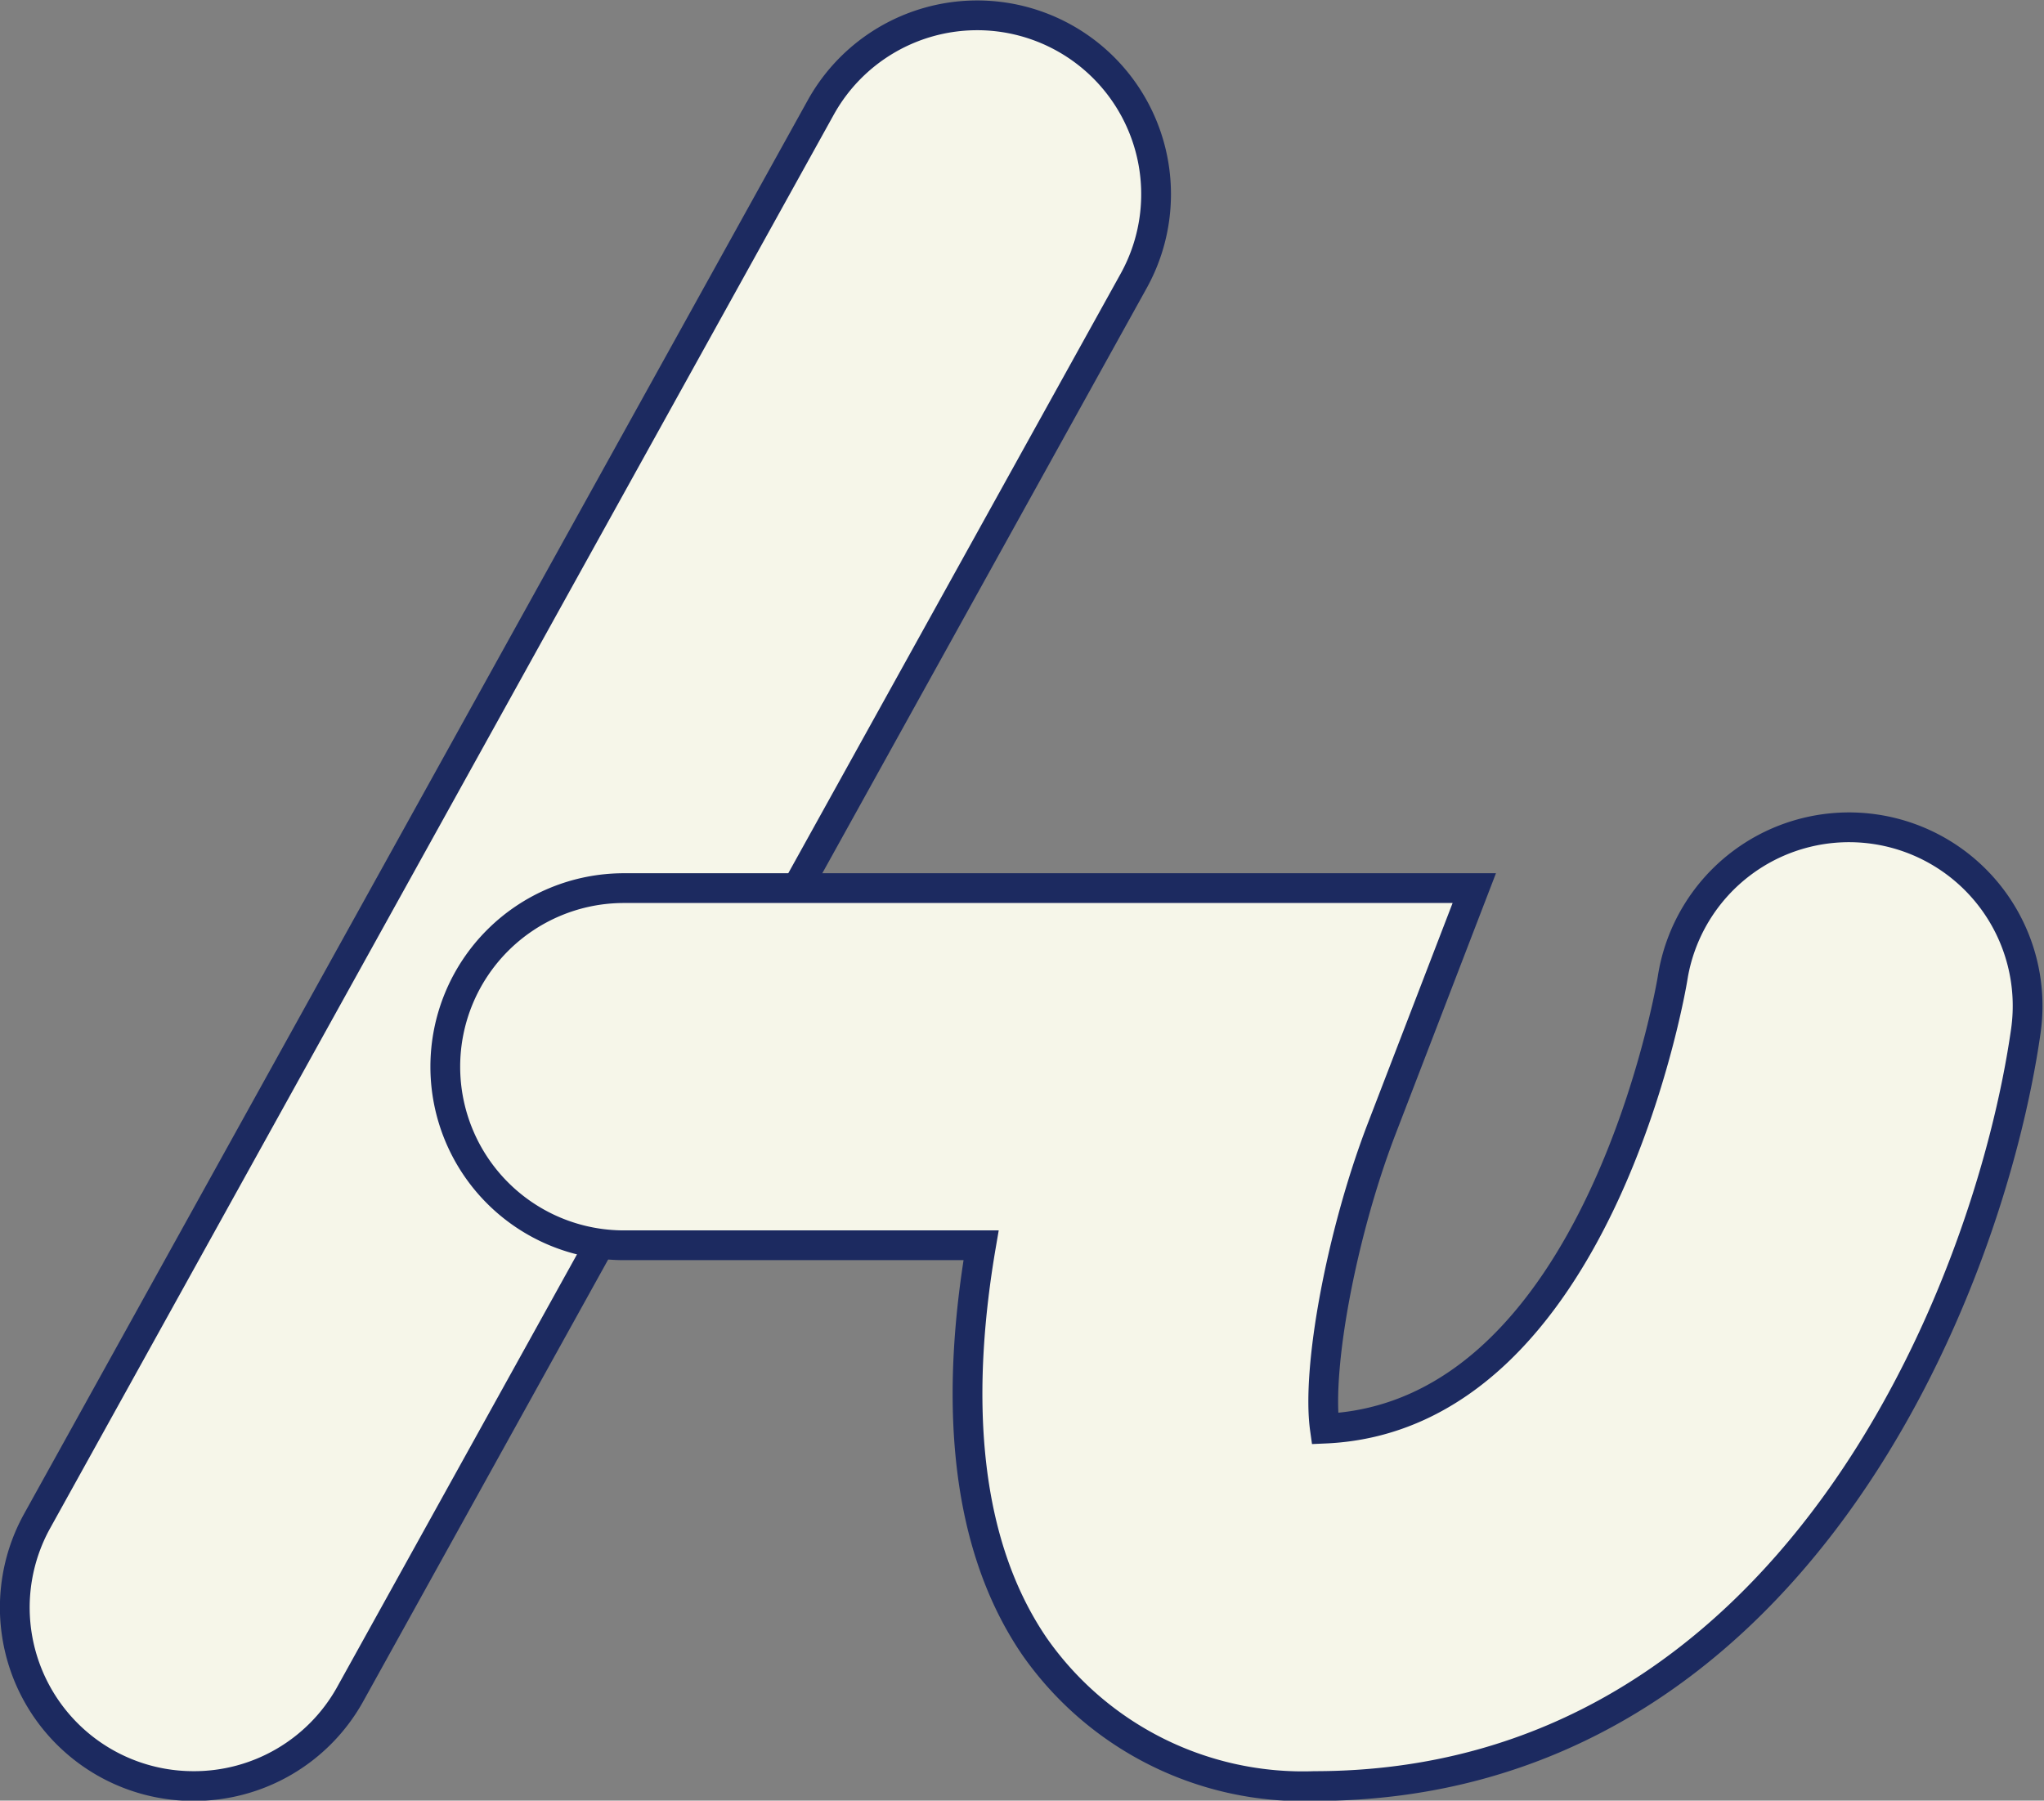
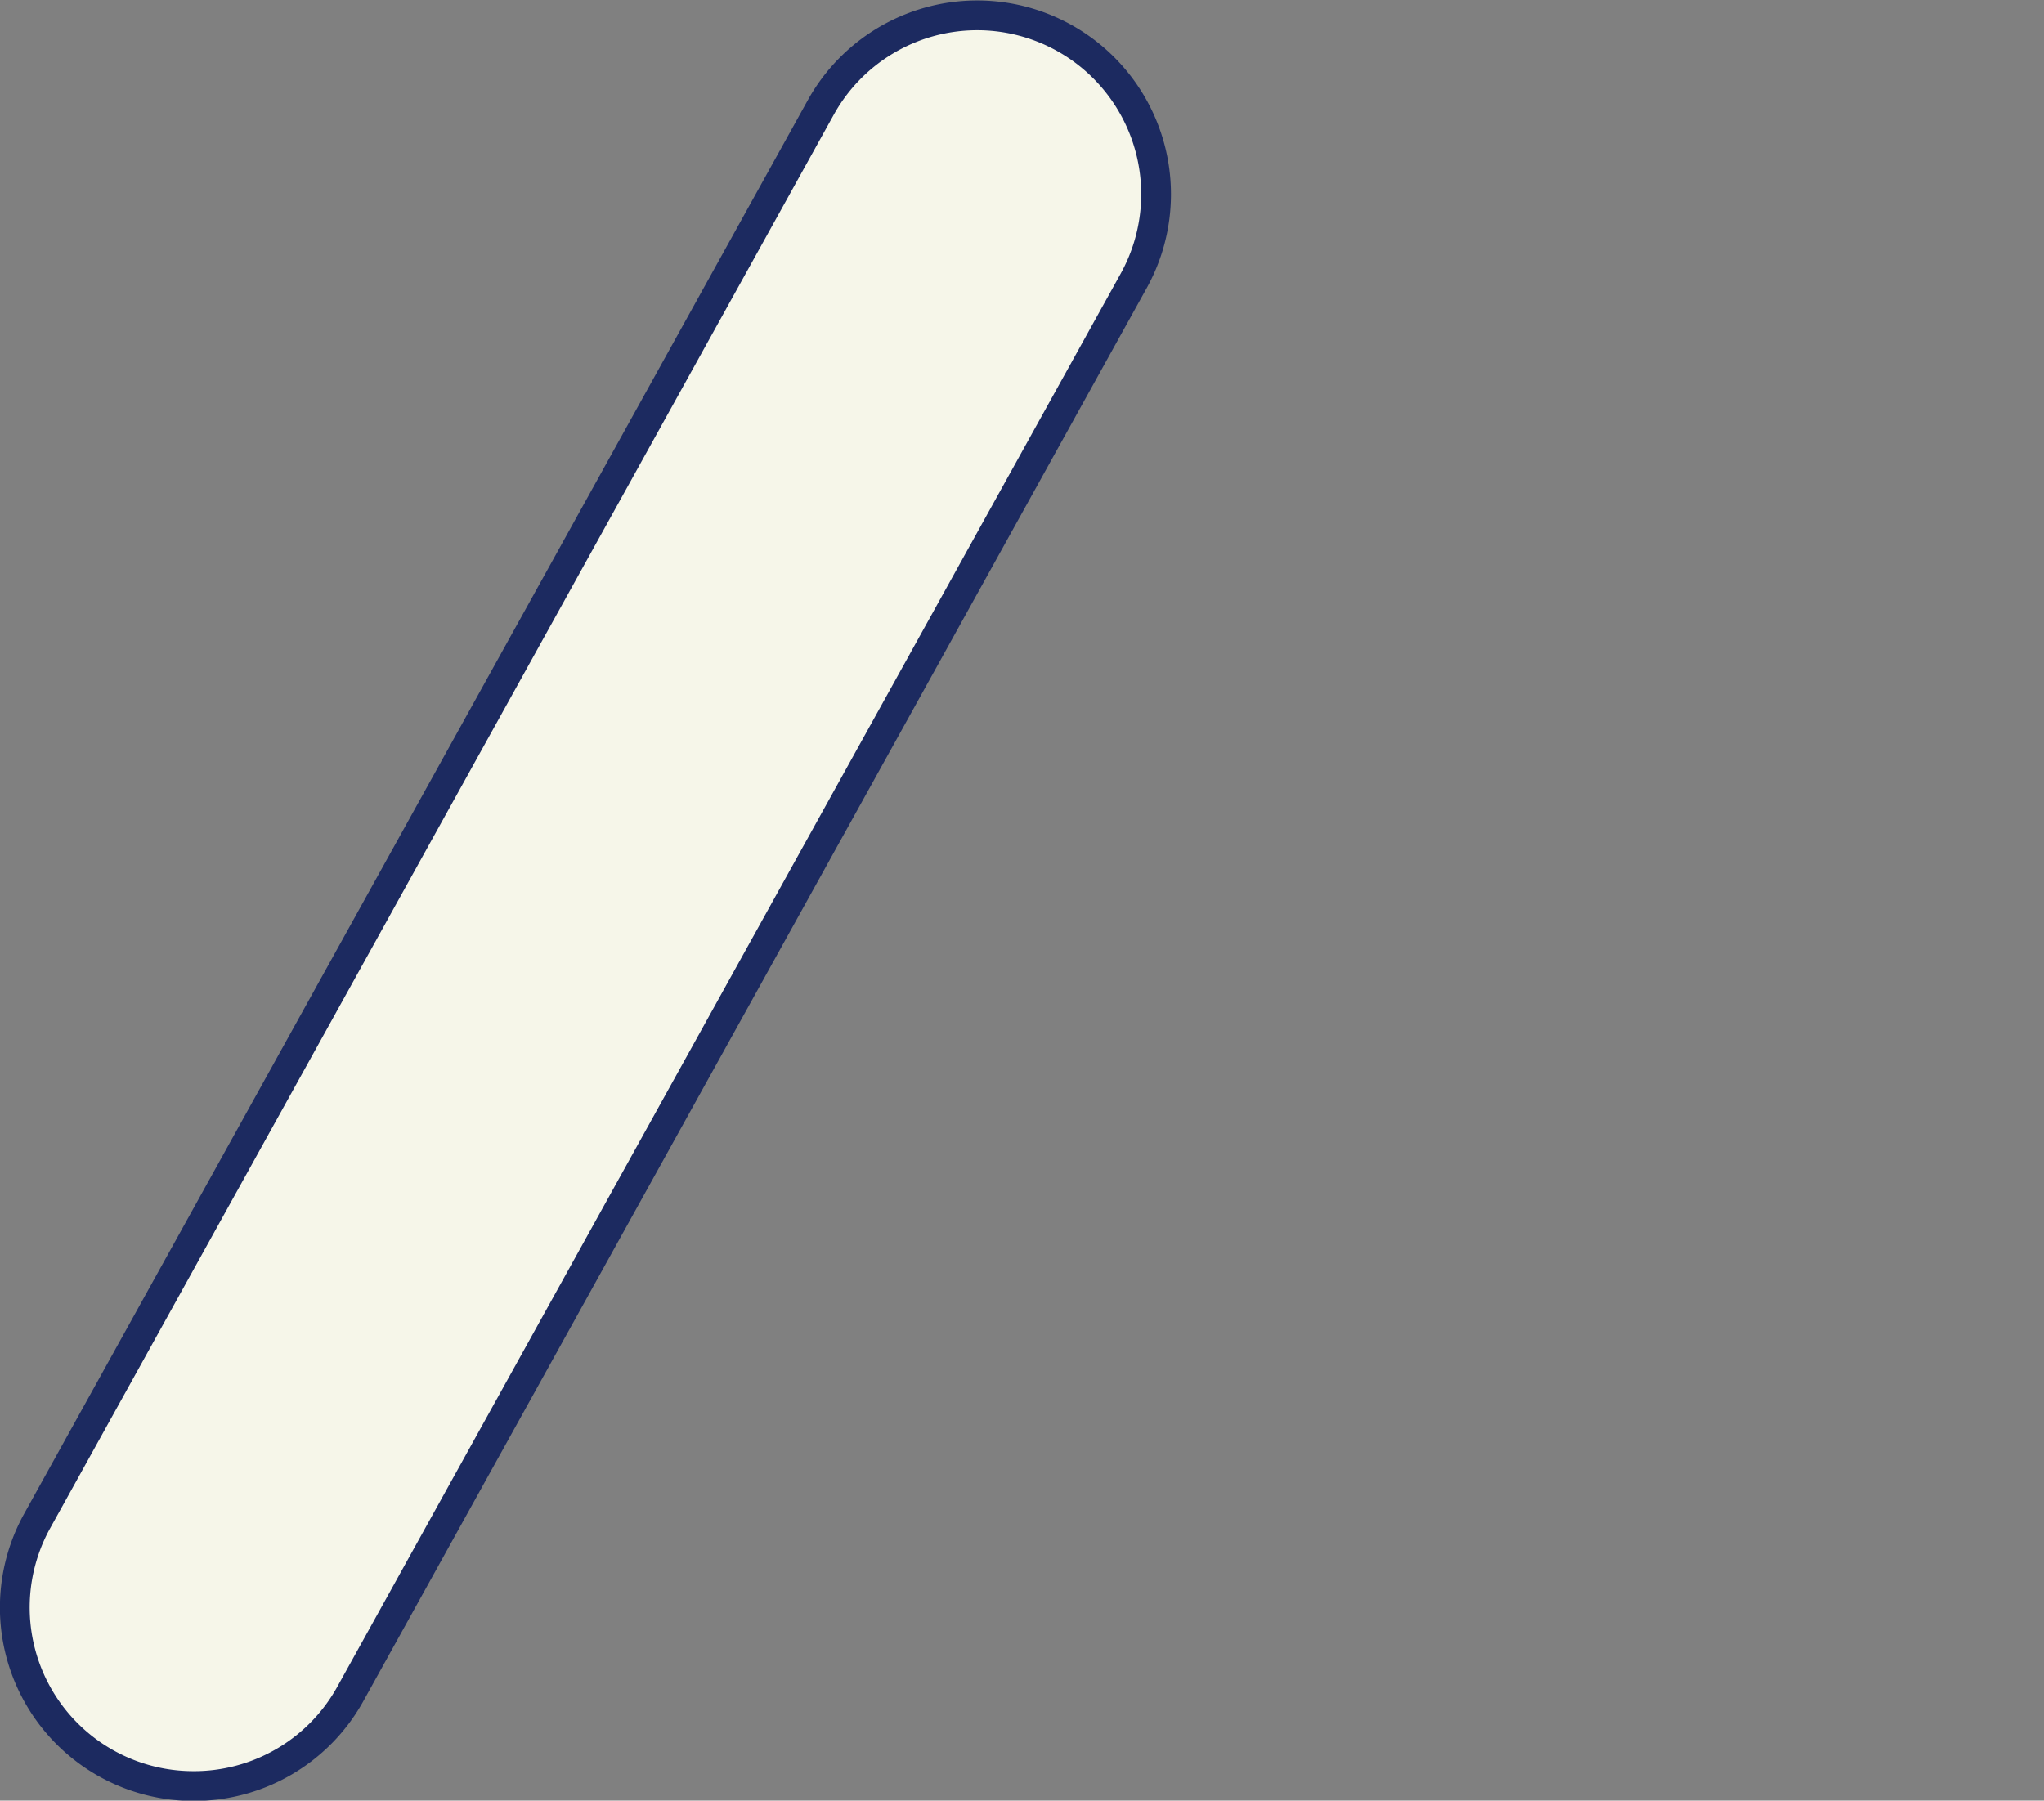
<svg xmlns="http://www.w3.org/2000/svg" id="レイヤー_2" data-name="レイヤー 2" viewBox="0 0 68.67 60.5">
  <rect x="0" y="0" width="68.67" height="60.5" fill="#808080" stroke="none" />
  <defs>
    <style>.cls-1{fill:#f6f6e9;stroke:#1c2a60;stroke-miterlimit:10;}</style>
  </defs>
  <title>n</title>
  <path class="cls-1" d="M404.1,140.56a6,6,0,0,1-5.24-8.91l26.33-47.5A6,6,0,0,1,435.69,90l-26.33,47.5A6,6,0,0,1,404.1,140.56Z" transform="translate(-397.61 -80.55)" />
-   <path class="cls-1" d="M441.77,140.56a11,11,0,0,1-9.39-4.67c-2.61-3.8-2.58-9-1.81-13.5h-12a6,6,0,0,1,0-12h28.57L444,118.55c-1.34,3.52-2.16,8-1.88,10,9.24-.4,11.66-15,11.68-15.12a6,6,0,0,1,11.87,1.76C464.41,124,457.73,140.56,441.77,140.56Z" transform="translate(-397.61 -80.55)" />
</svg>